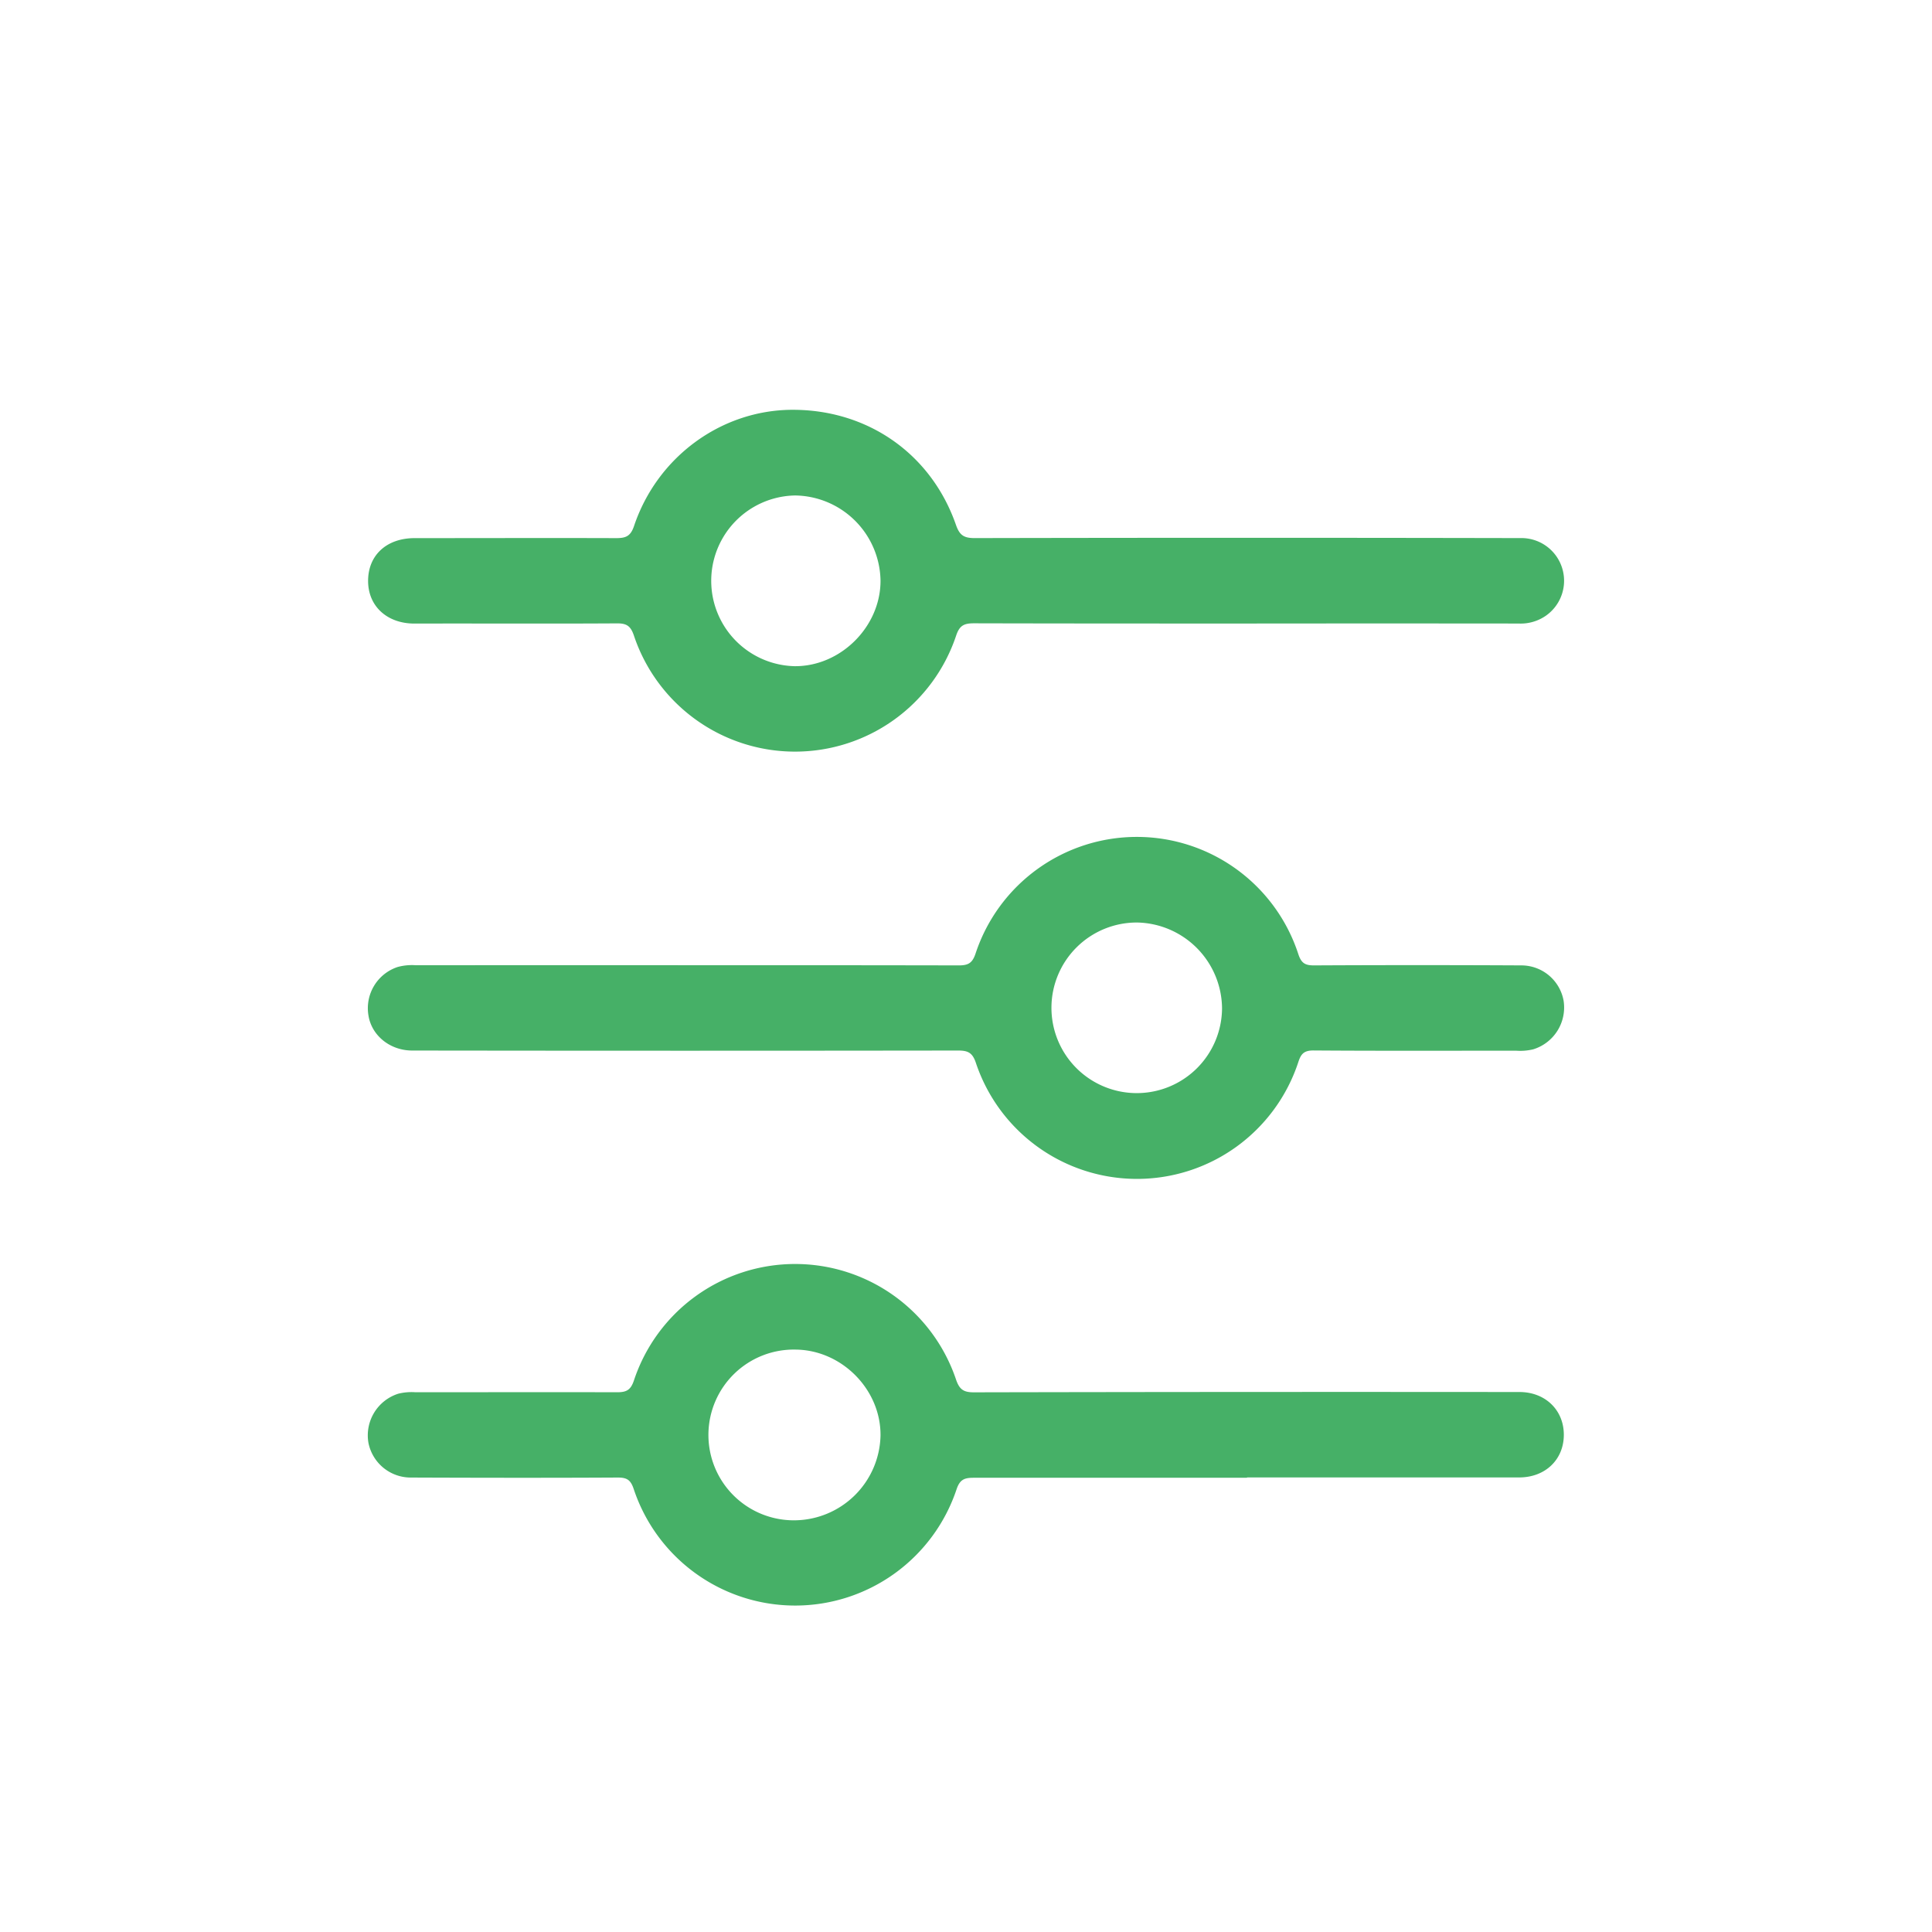
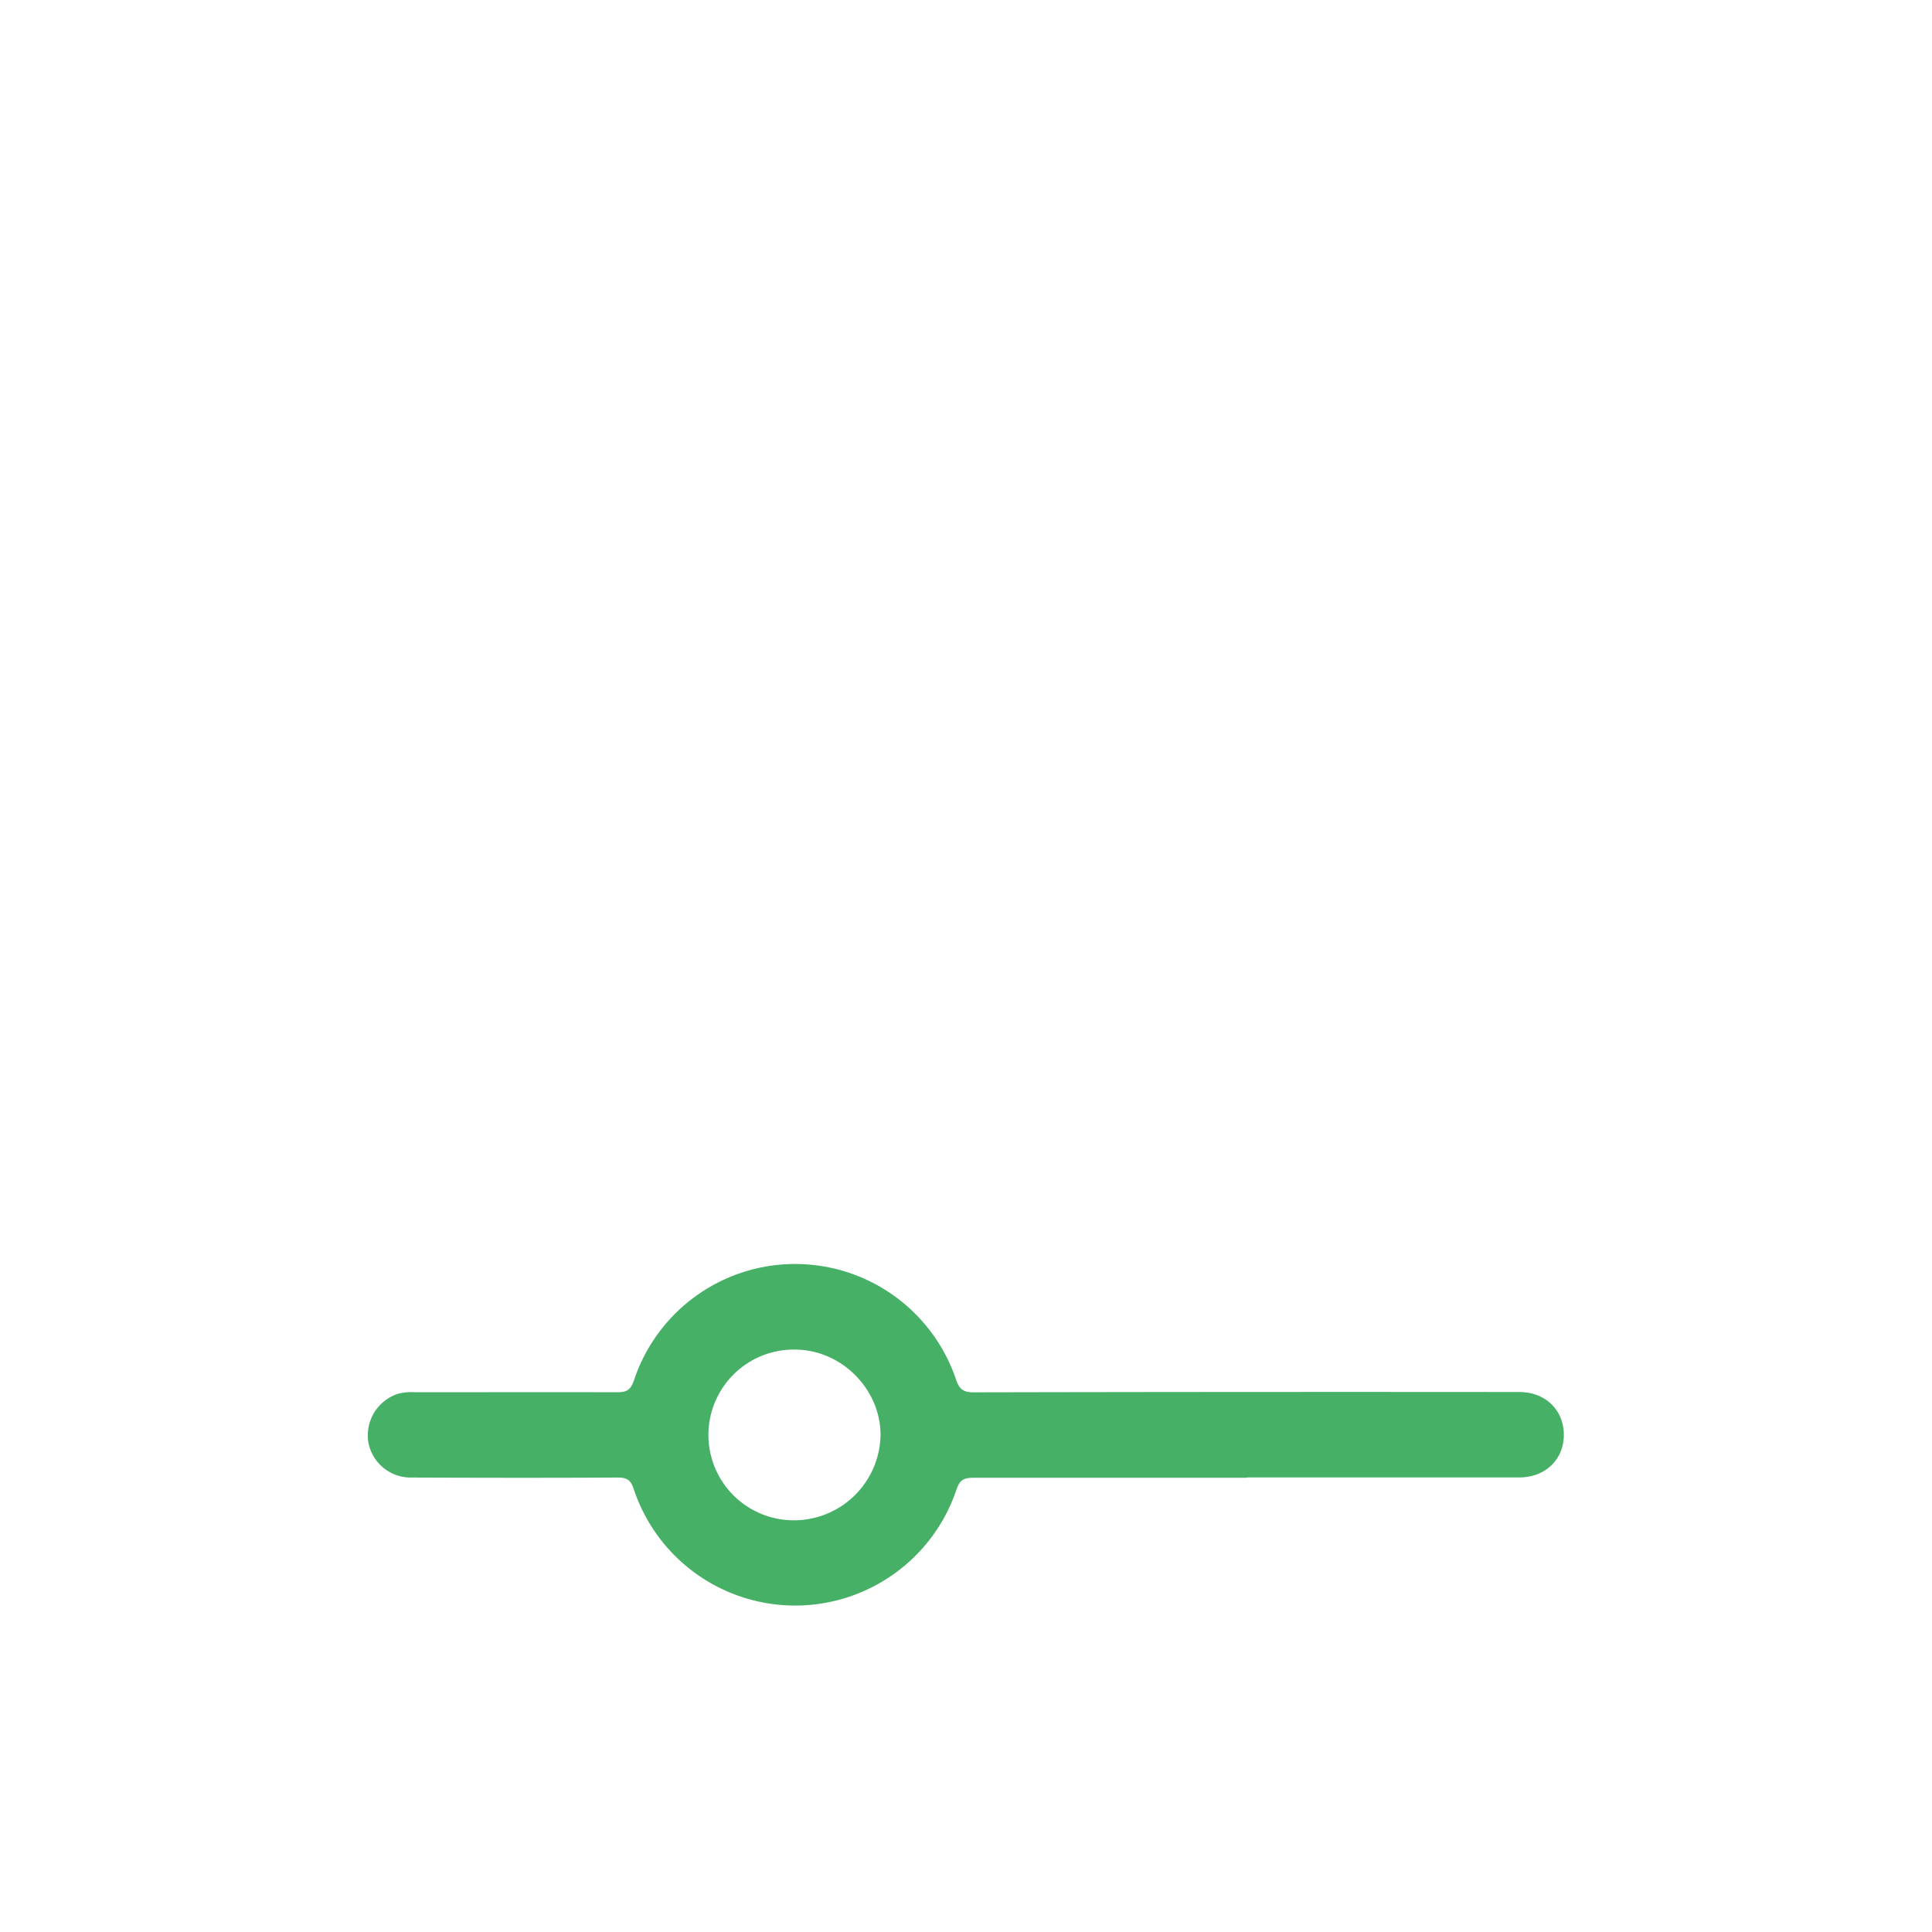
<svg xmlns="http://www.w3.org/2000/svg" id="Layer_1" data-name="Layer 1" viewBox="0 0 511 511">
  <defs>
    <style>.cls-1{fill:#46b067;}</style>
  </defs>
  <g id="xzKb8z.tif">
    <path class="cls-1" d="M329.83,390.86q-36.18,0-72.35,0c-2.4,0-3.61.46-4.48,3.06a45,45,0,0,1-85.4-.12c-.8-2.38-1.79-3-4.17-3-18.23.1-36.46.07-54.7,0a11.4,11.4,0,0,1-11.29-9.23,11.56,11.56,0,0,1,7.92-12.95,14.55,14.55,0,0,1,4.54-.38c17.77,0,35.53-.05,53.3,0,2.42,0,3.59-.51,4.46-3.09a44.91,44.91,0,0,1,85.22-.22c.89,2.58,2,3.33,4.66,3.33q72.18-.15,144.35-.08c6.8,0,11.74,4.75,11.73,11.32s-4.91,11.26-11.79,11.27q-36,0-72,0ZM210.24,402.11a22.92,22.92,0,0,0,22.65-22.42c.11-12.1-10.15-22.55-22.33-22.73a22.58,22.58,0,1,0-.32,45.15Z" />
-     <path class="cls-1" d="M329.66,164.92c-24,0-48,0-72-.06-2.55,0-3.83.46-4.75,3.2a44.93,44.93,0,0,1-85.26,0c-.85-2.48-1.89-3.19-4.41-3.18-17.87.11-35.75,0-53.63.05-7.18,0-12.2-4.54-12.25-11.17-.06-6.86,4.85-11.43,12.32-11.43,17.76,0,35.52-.06,53.28,0,2.56,0,3.82-.48,4.74-3.21,6.14-18.3,23.07-30.63,41.74-30.73,20-.1,36.82,11.6,43.39,30.4.93,2.67,2,3.53,4.89,3.53q72.15-.15,144.32,0a11.29,11.29,0,0,1,6.88,20.5,11.68,11.68,0,0,1-7.29,2.1Q365.66,164.88,329.66,164.92ZM210.3,131.05a22.58,22.58,0,0,0-.15,45.15c12.2.11,22.82-10.49,22.74-22.71A22.89,22.89,0,0,0,210.3,131.05Z" />
-     <path class="cls-1" d="M181.26,255.29c24.12,0,48.23,0,72.35.05,2.48,0,3.58-.61,4.42-3.14a44.92,44.92,0,0,1,85.38.2c.81,2.44,1.88,2.95,4.2,2.94q27.34-.14,54.7,0a11.35,11.35,0,0,1,11.24,9.28,11.57,11.57,0,0,1-8,12.91,14.58,14.58,0,0,1-4.55.37c-17.88,0-35.76.07-53.64-.06-2.57,0-3.3,1-4,3.18a44.92,44.92,0,0,1-85.26.06c-.91-2.7-2.14-3.23-4.73-3.22q-72.16.1-144.34,0c-5.9,0-10.76-4-11.58-9.3a11.48,11.48,0,0,1,7.67-12.78,14.15,14.15,0,0,1,4.87-.48Q145.63,255.27,181.26,255.29ZM300.82,244a22.56,22.56,0,1,0,22.4,22.64A22.9,22.9,0,0,0,300.82,244Z" />
  </g>
</svg>